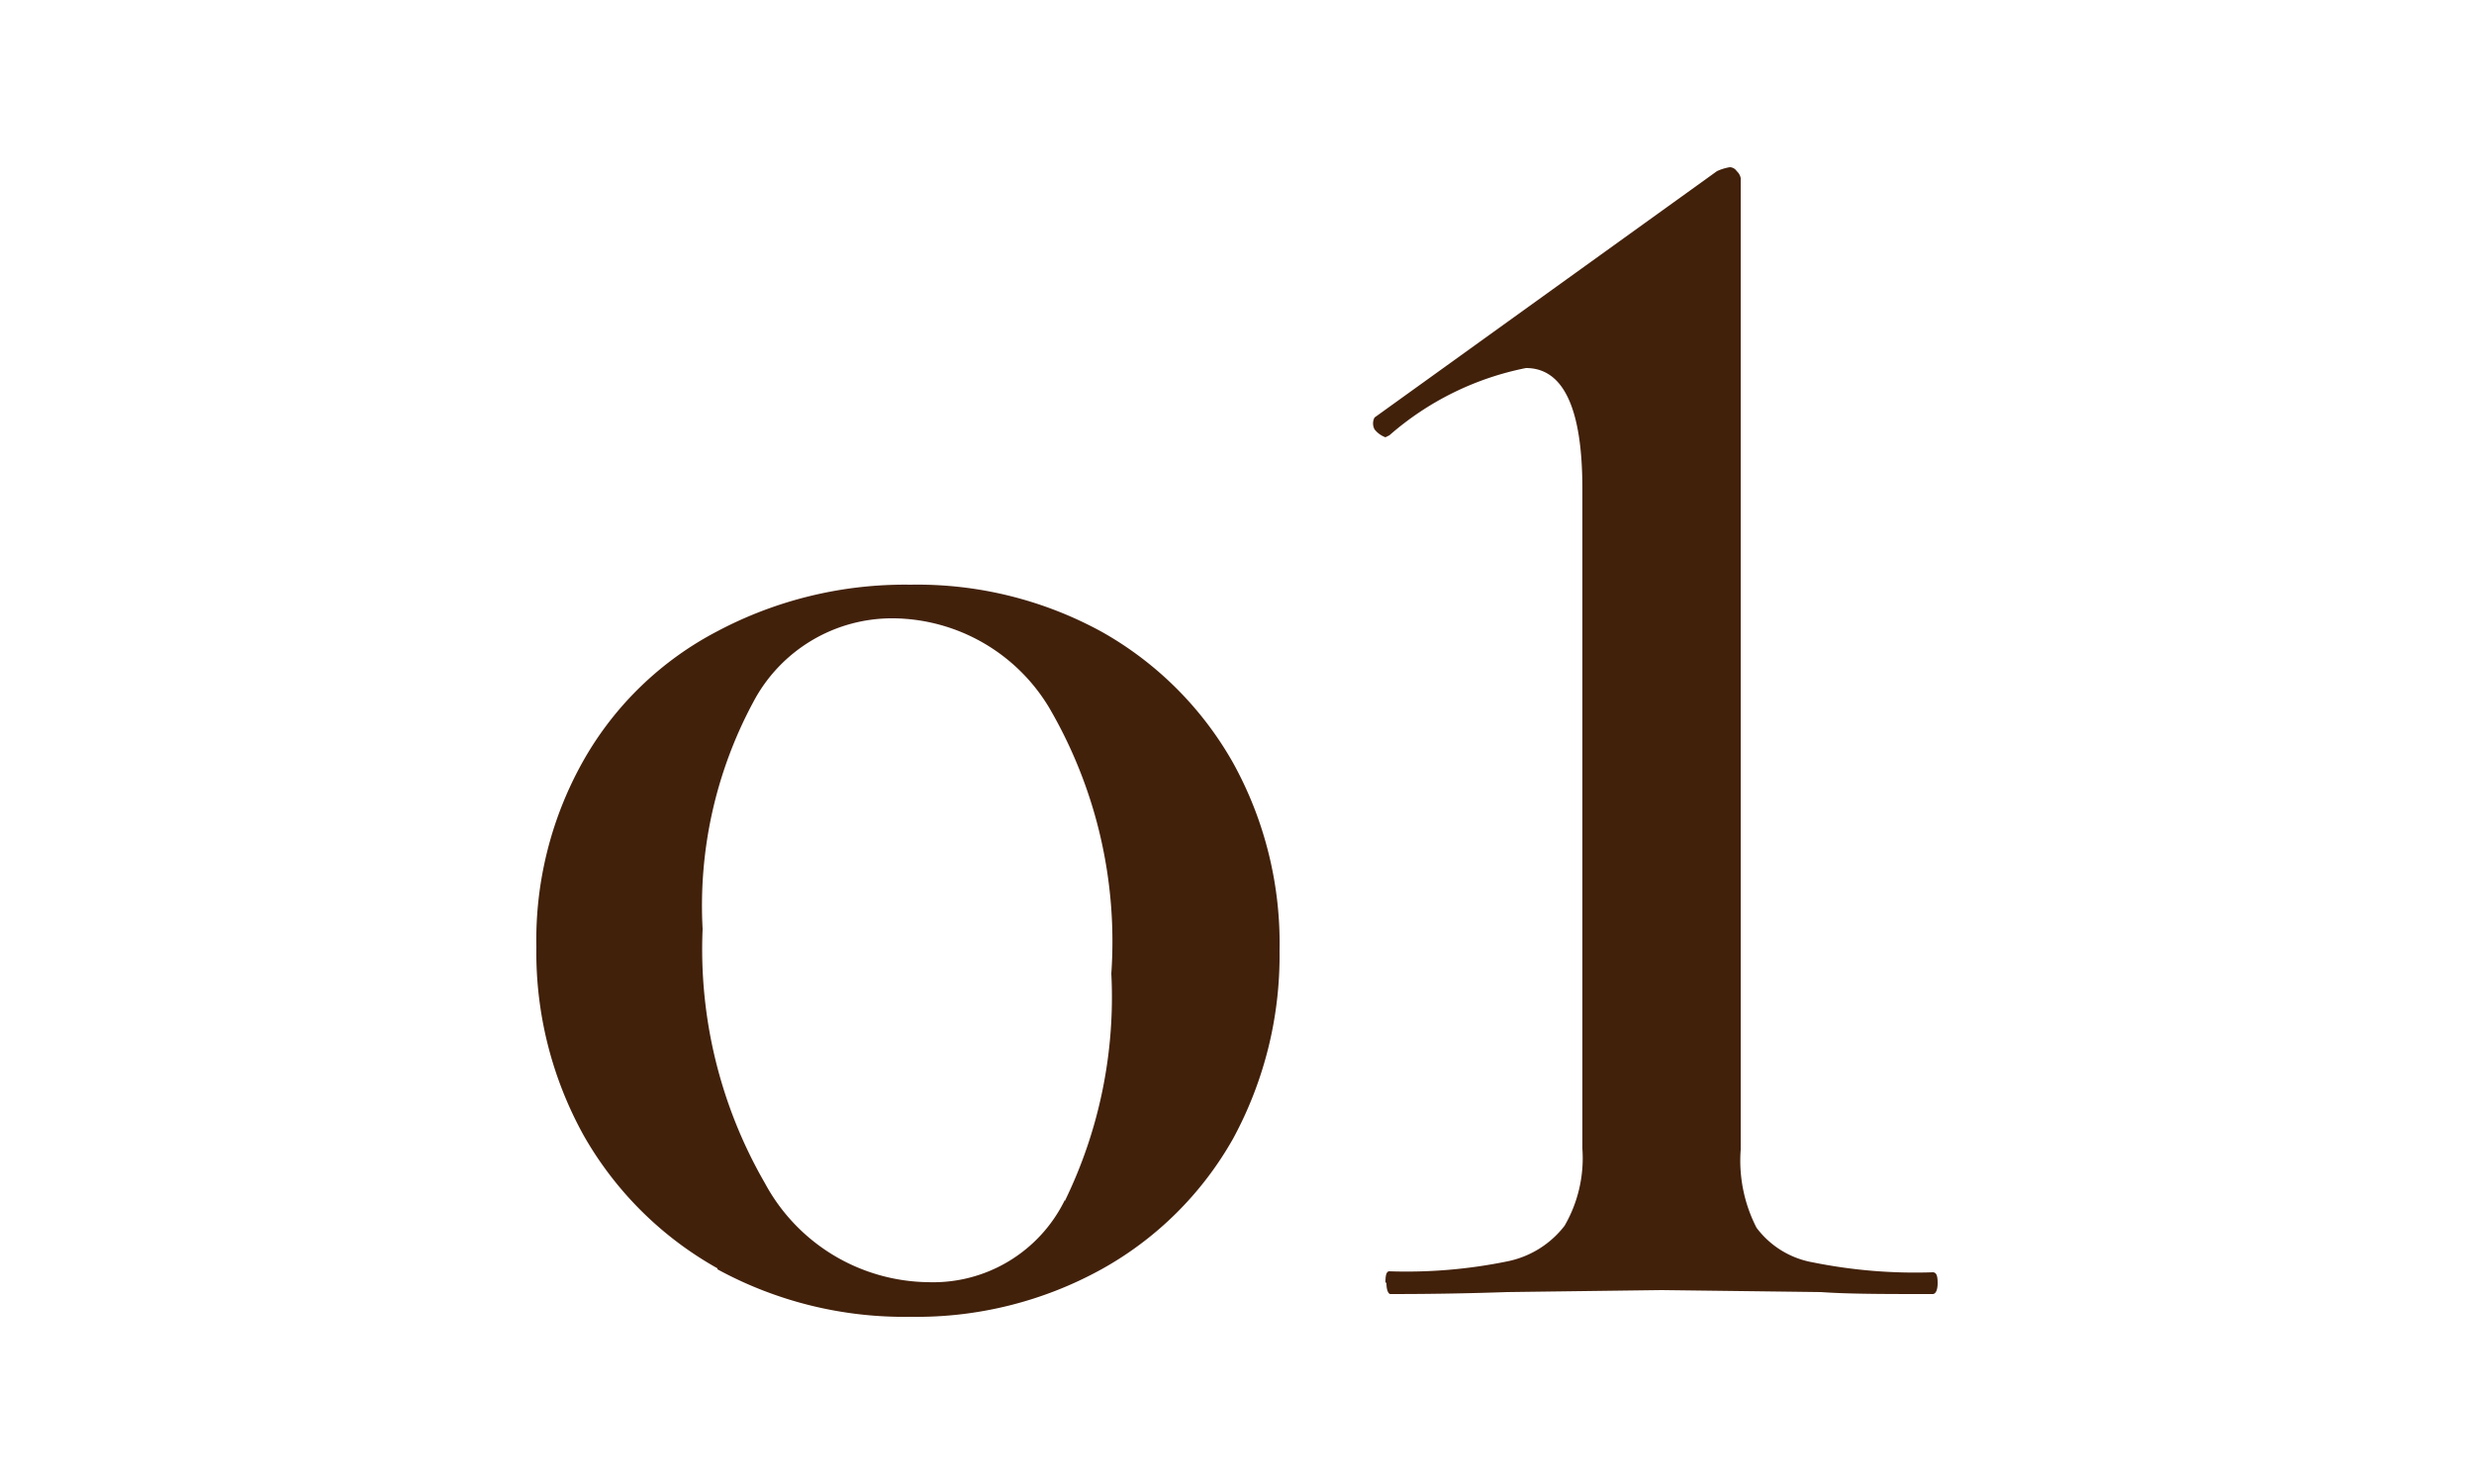
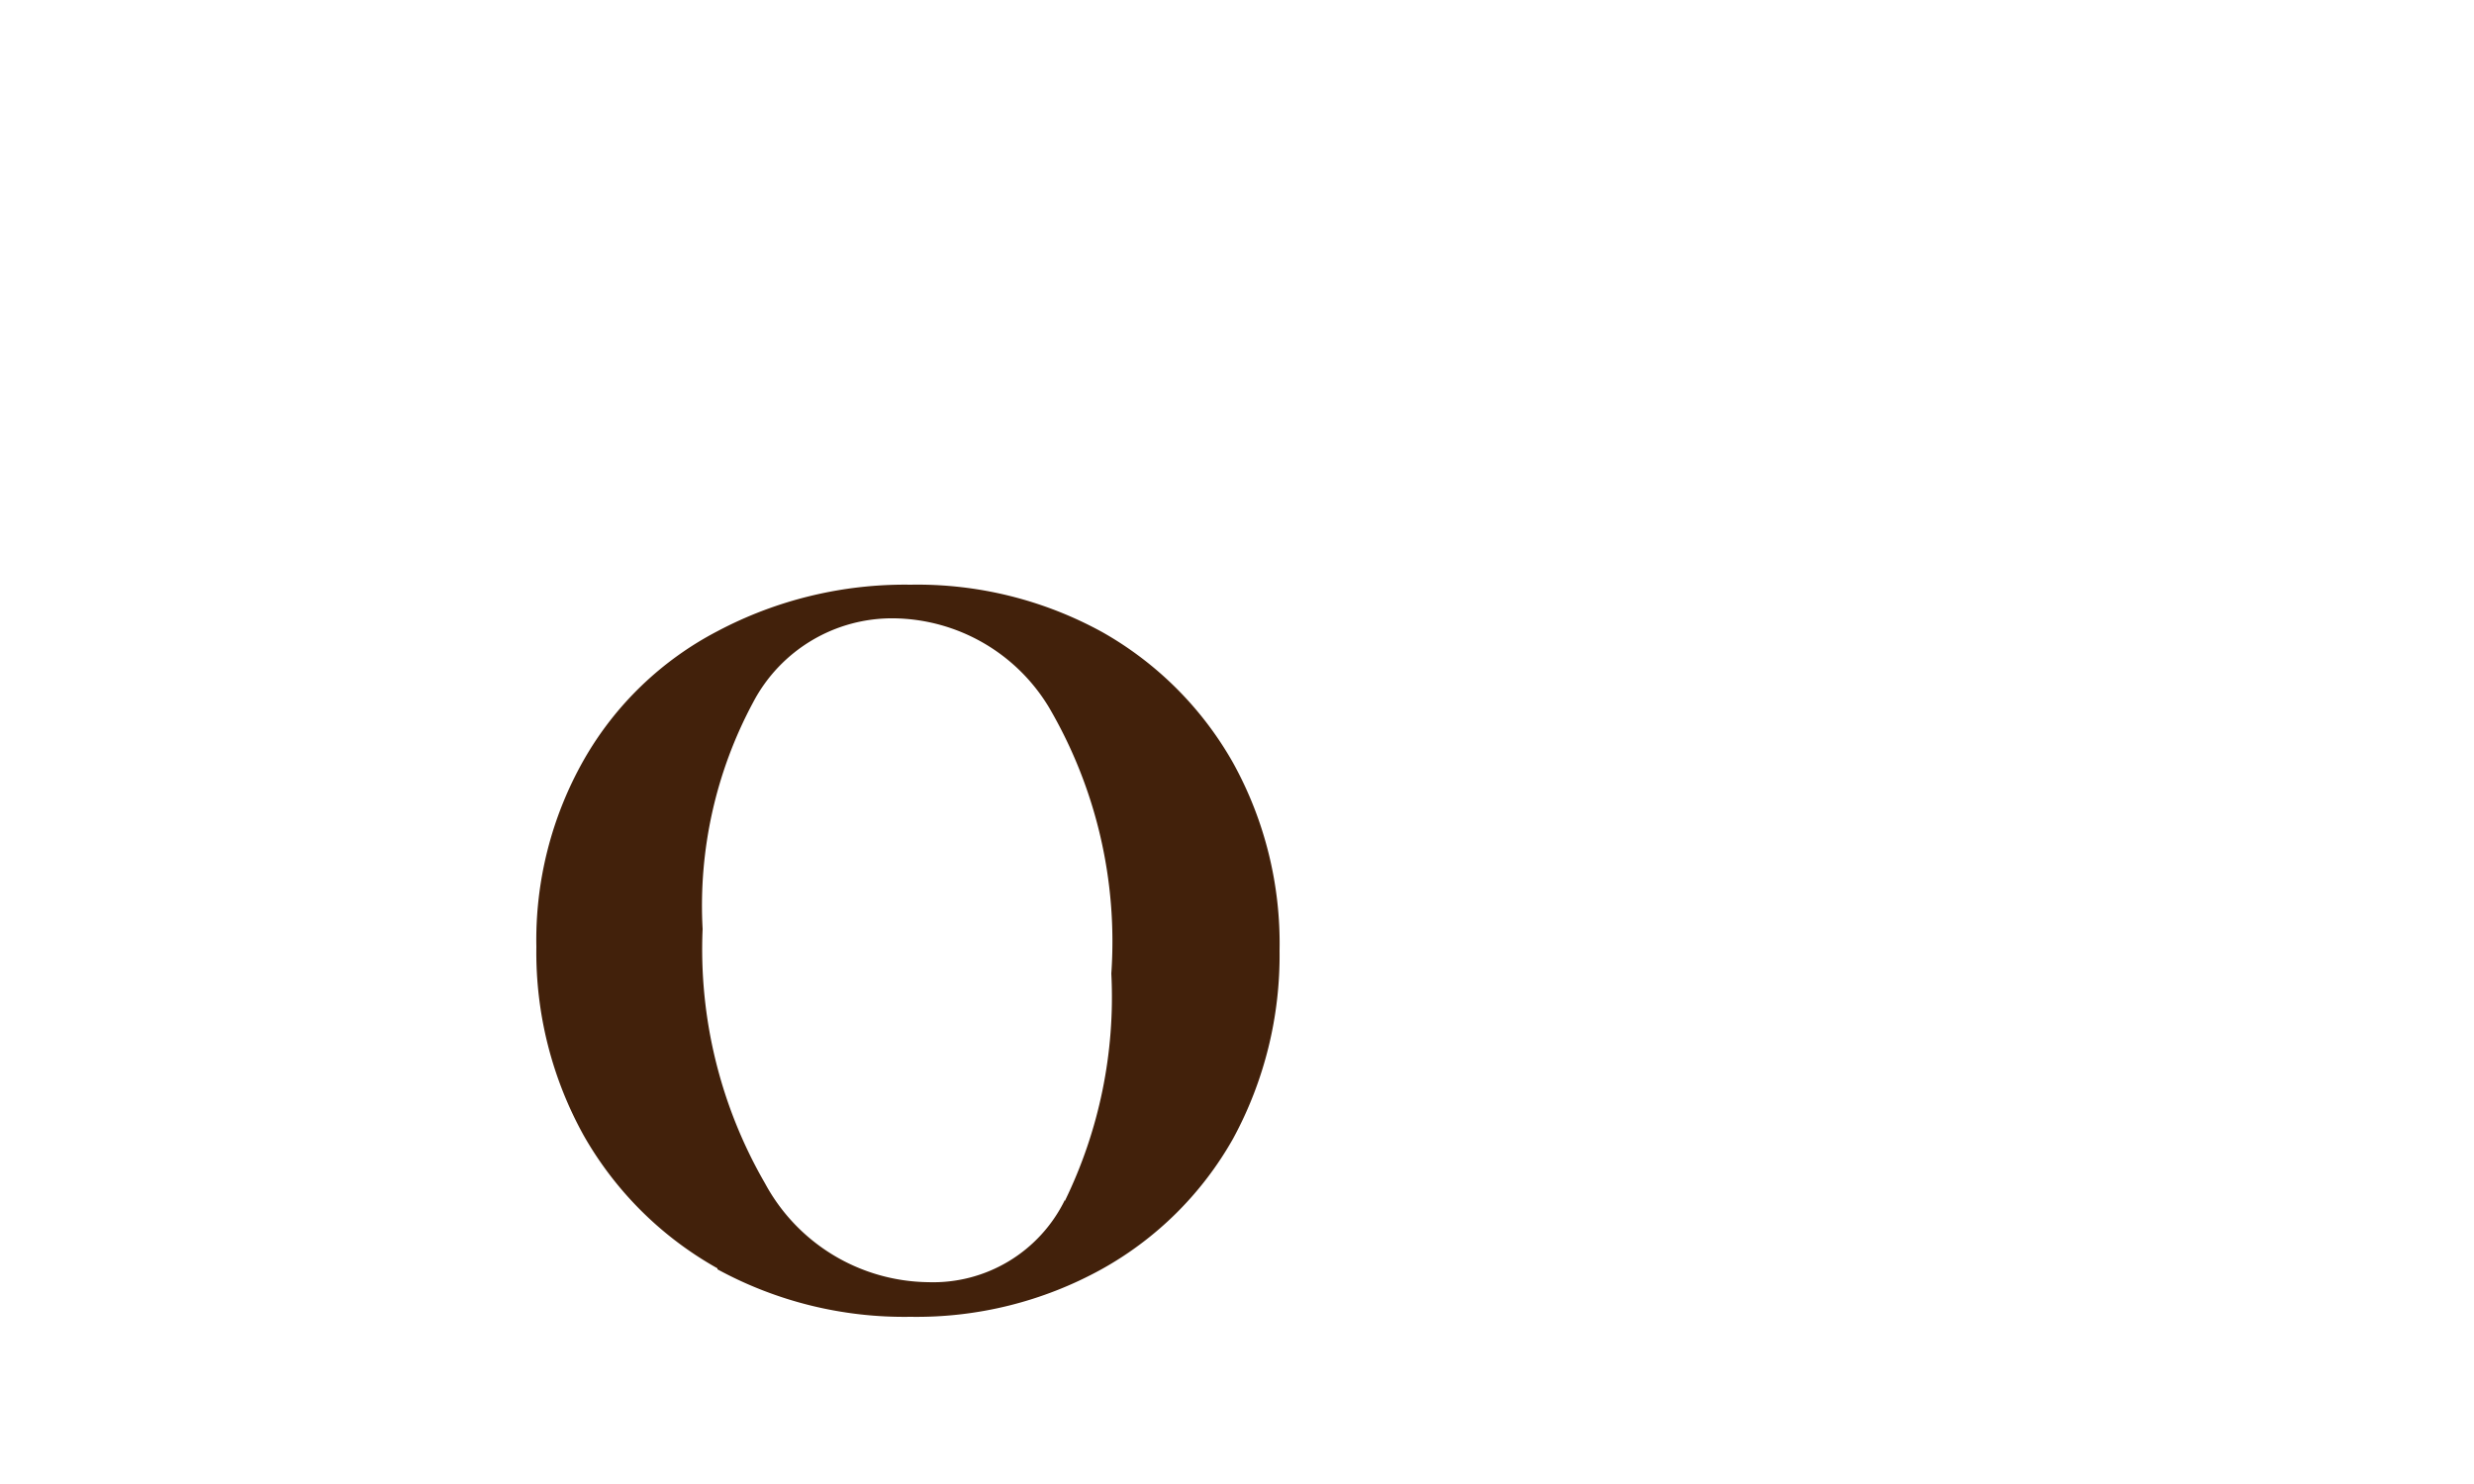
<svg xmlns="http://www.w3.org/2000/svg" id="nav01" width="25" height="15" viewBox="0 0 25 15">
  <g id="グループ_3" data-name="グループ 3">
    <path id="パス_5" data-name="パス 5" d="M7.25,12.82A3.546,3.546,0,0,1,5.9,11.48a3.816,3.816,0,0,1-.48-1.91A3.689,3.689,0,0,1,5.9,7.68a3.316,3.316,0,0,1,1.35-1.3A4.046,4.046,0,0,1,9.2,5.91a3.876,3.876,0,0,1,1.94.48,3.486,3.486,0,0,1,1.32,1.32,3.772,3.772,0,0,1,.47,1.9,3.878,3.878,0,0,1-.47,1.9,3.443,3.443,0,0,1-1.33,1.32,3.865,3.865,0,0,1-1.93.48,3.941,3.941,0,0,1-1.95-.48Zm3.51-.68a4.7,4.7,0,0,0,.47-2.3,4.686,4.686,0,0,0-.63-2.69,1.857,1.857,0,0,0-1.56-.9,1.586,1.586,0,0,0-1.43.85A4.343,4.343,0,0,0,7.1,9.39a4.727,4.727,0,0,0,.63,2.57,1.9,1.9,0,0,0,1.65,1,1.481,1.481,0,0,0,1.38-.83Z" fill="#42210b" />
-     <path id="パス_6" data-name="パス 6" d="M14,12.96c0-.07.01-.11.04-.11a5.08,5.08,0,0,0,1.19-.1.972.972,0,0,0,.58-.36,1.361,1.361,0,0,0,.18-.78V4.94c0-.81-.19-1.22-.57-1.22a2.979,2.979,0,0,0-1.38.68L14,4.42a.252.252,0,0,1-.11-.08.126.126,0,0,1,0-.12l3.46-2.49a.5.5,0,0,1,.13-.04.087.087,0,0,1,.07.04.127.127,0,0,1,.04.07v9.82a1.482,1.482,0,0,0,.16.79.907.907,0,0,0,.57.35,5.218,5.218,0,0,0,1.21.1c.04,0,.05.04.05.11s-.02.11-.05.11c-.48,0-.85,0-1.13-.02l-1.61-.02-1.56.02c-.29.01-.68.02-1.18.02-.02,0-.04-.04-.04-.11Z" fill="#42210b" />
  </g>
  <rect id="長方形_2" data-name="長方形 2" width="25" height="15" fill="none" />
</svg>